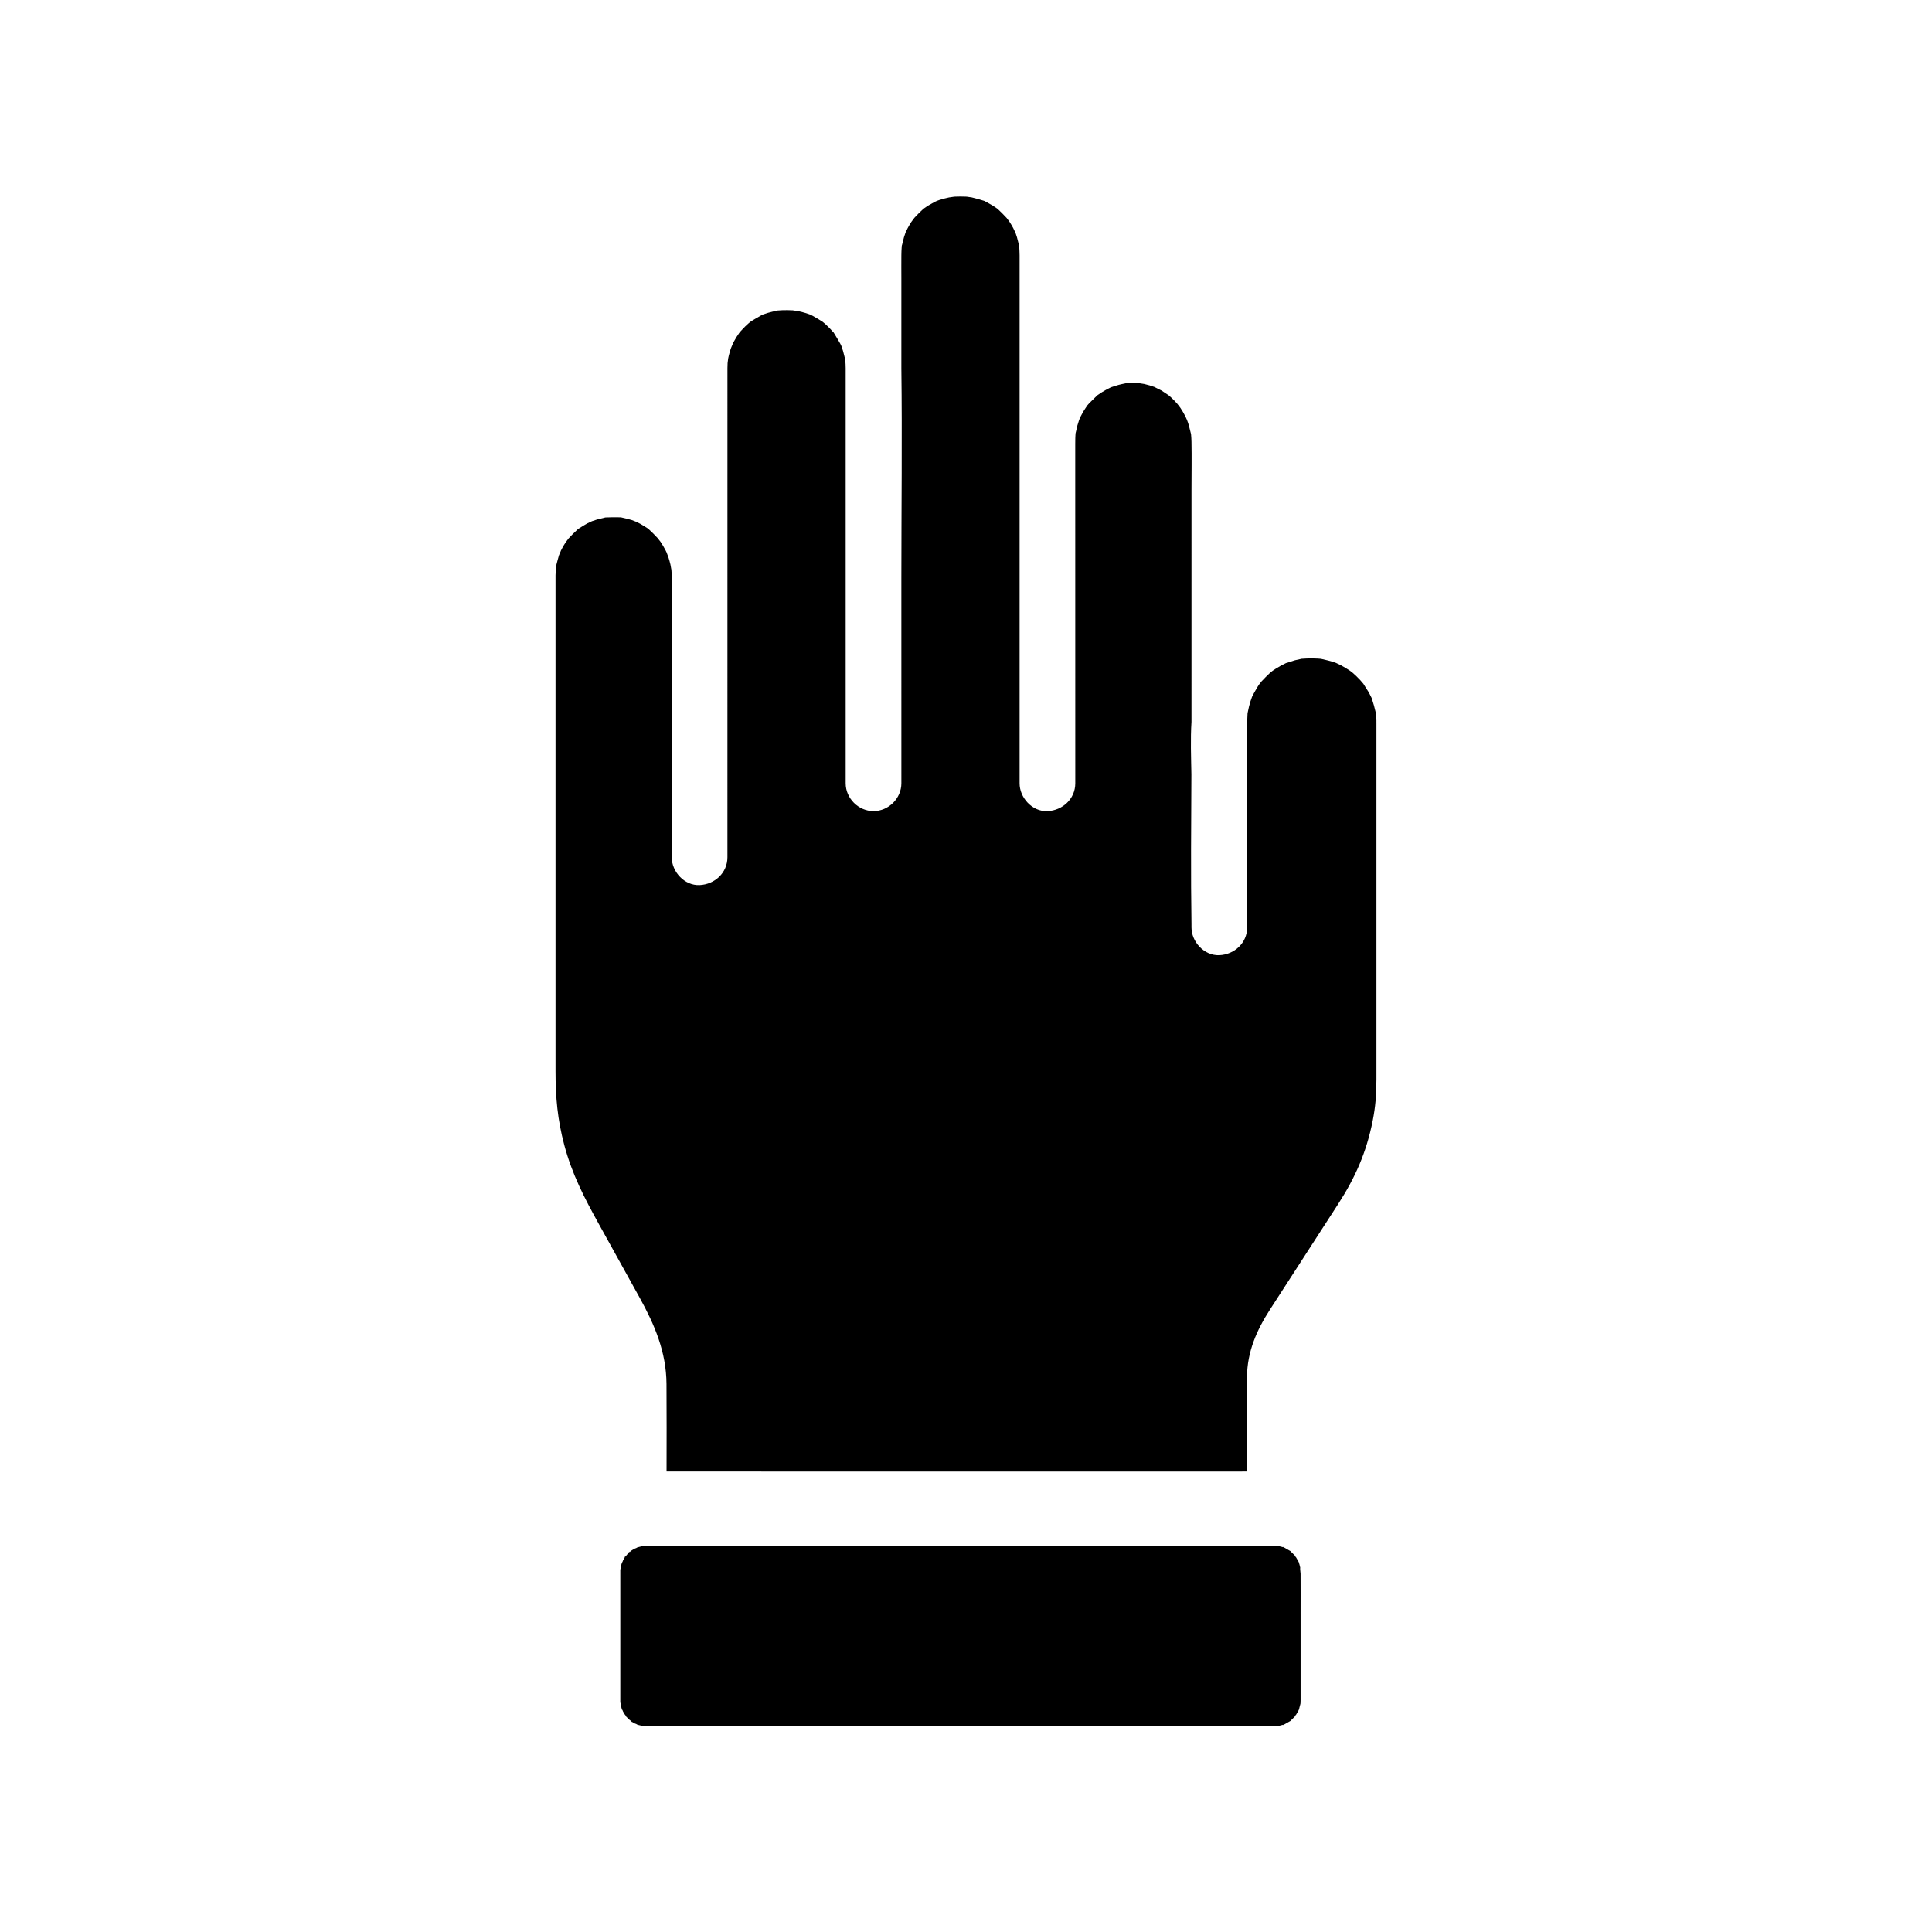
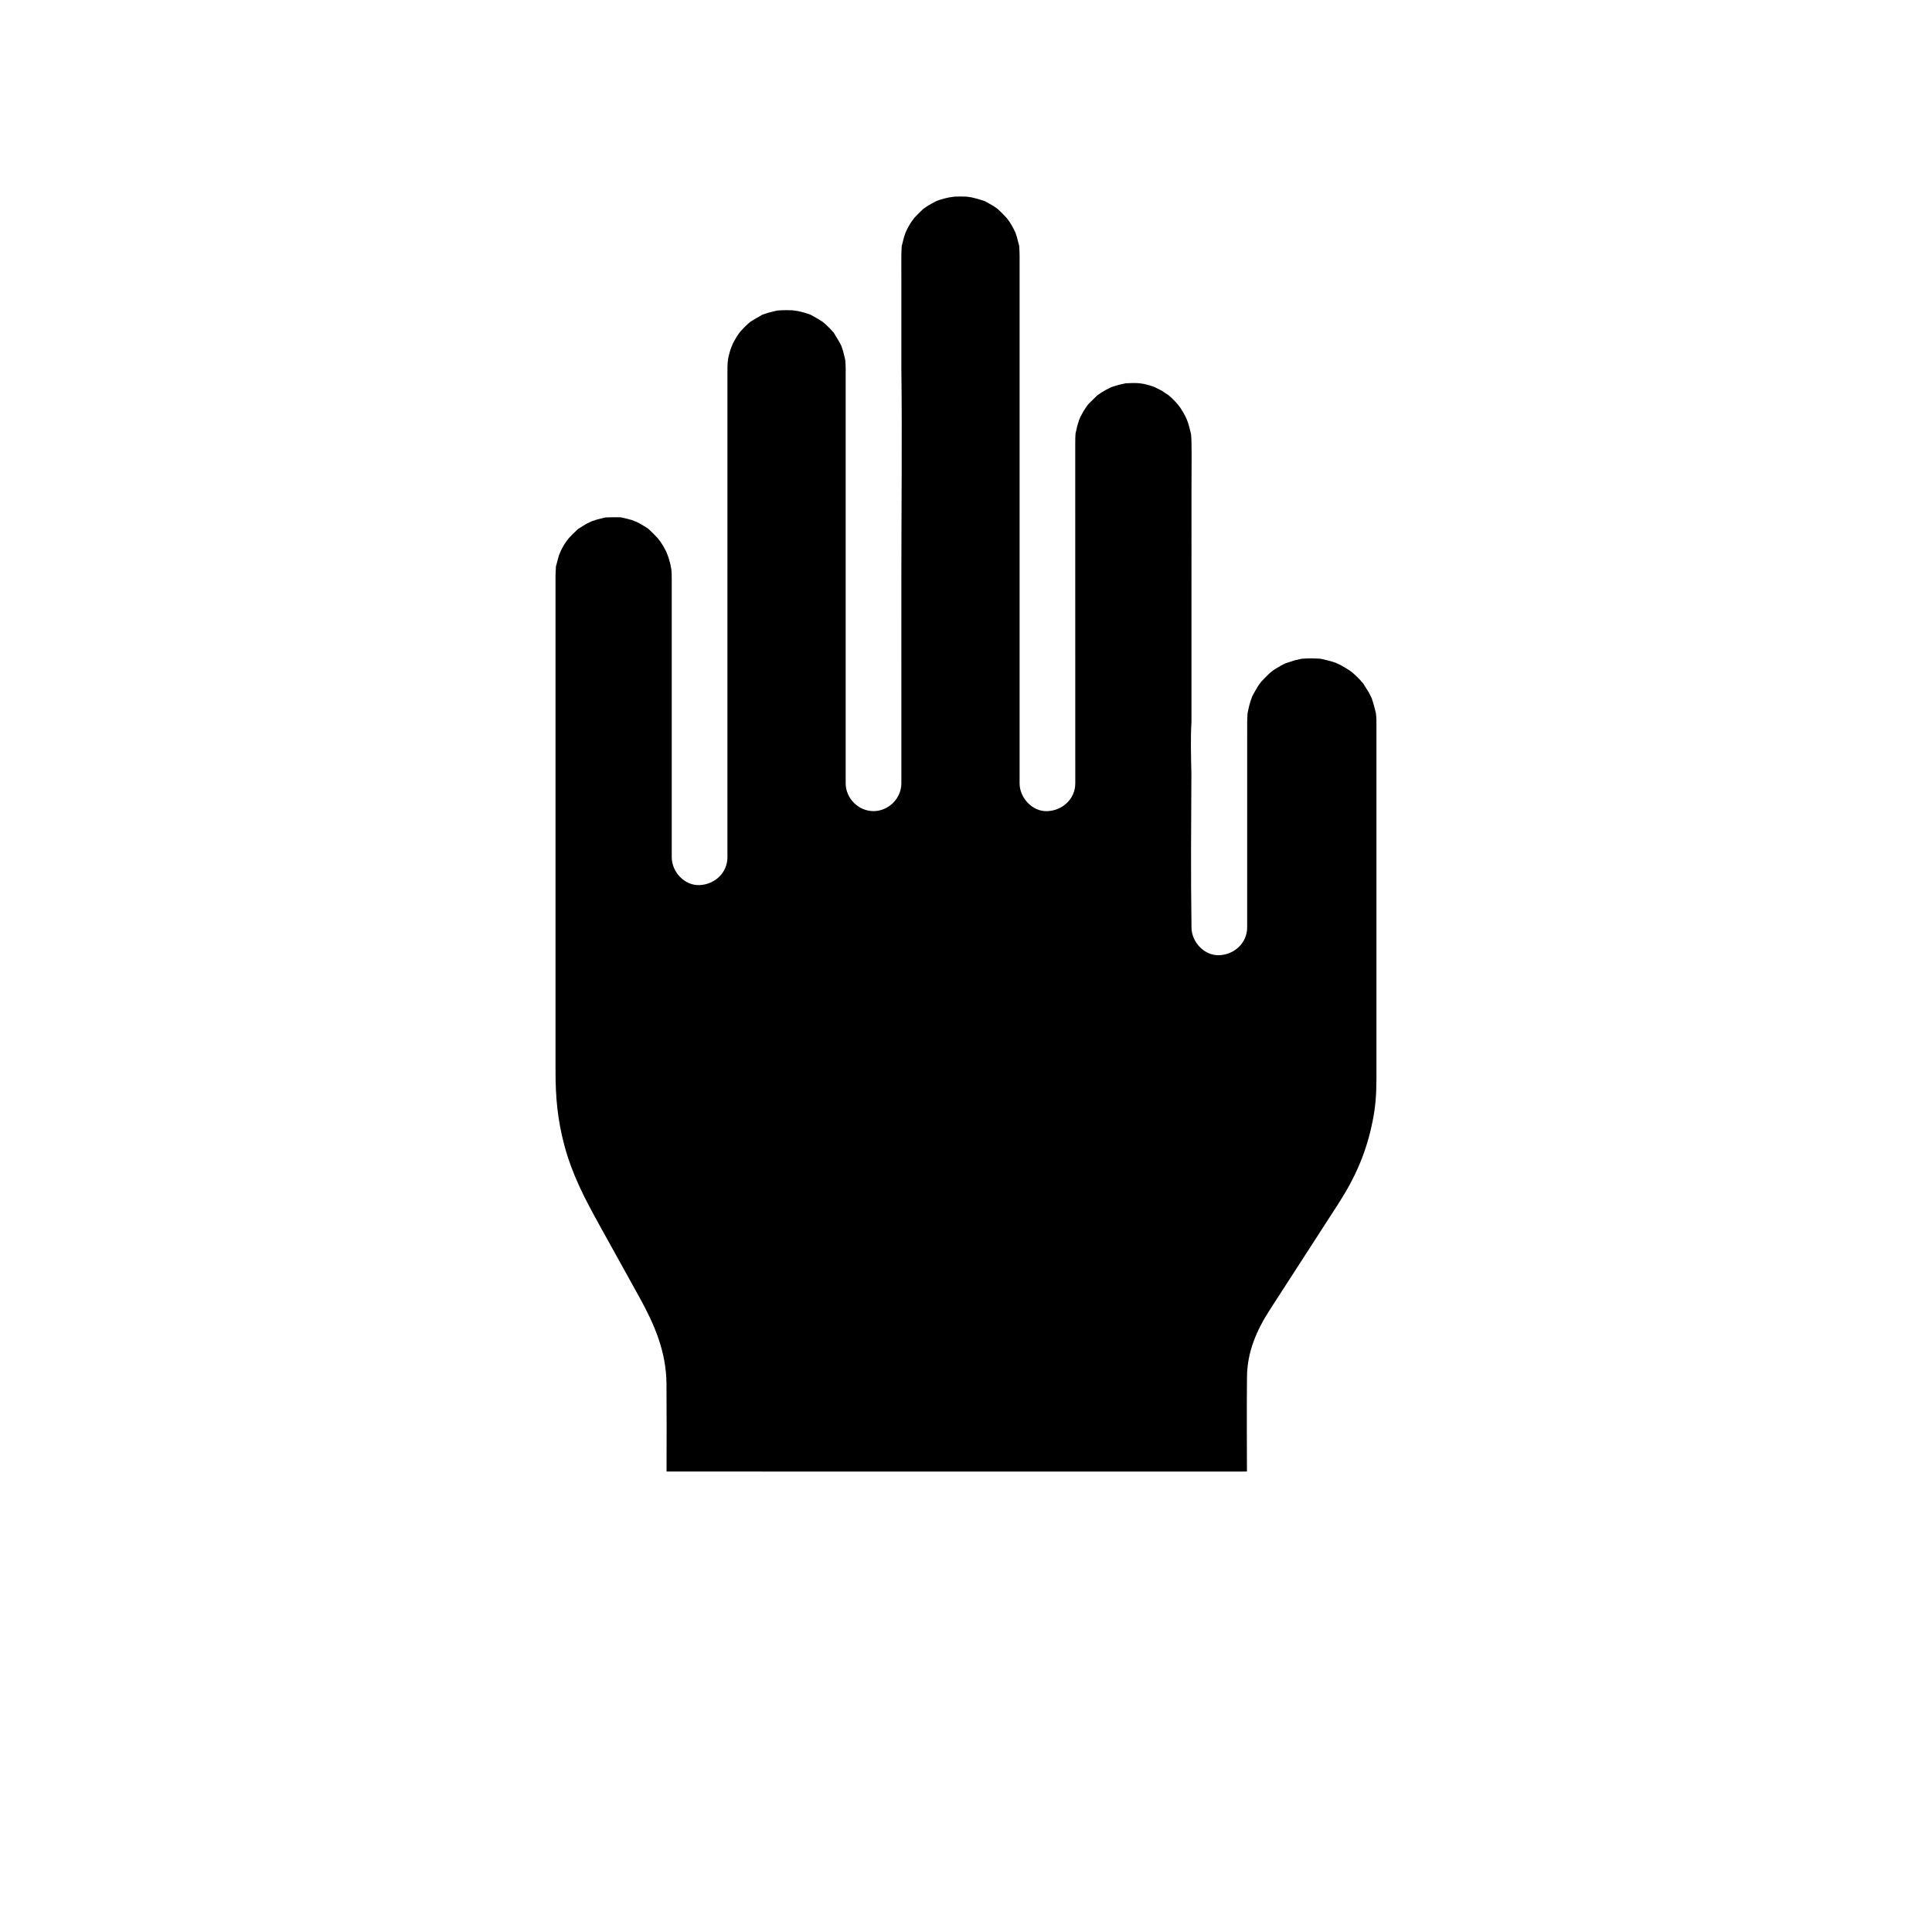
<svg xmlns="http://www.w3.org/2000/svg" fill="#000000" width="800px" height="800px" version="1.1" viewBox="144 144 512 512">
  <g>
    <path d="m508.77 335.63v0.641c0.004 2.863 0 5.727 0 8.59v85.176c-0.012 4.203-0.262 7.285-0.988 10.961-1.672 8.43-4.613 15.055-9.215 22.18-2.824 4.367-5.648 8.734-8.469 13.102-3.172 4.914-6.352 9.832-9.523 14.742-3.551 5.5-6.051 11.184-6.109 17.914-0.078 8.344-0.035 16.688-0.012 25.031-1.102 0.004-2.211 0.012-3.312 0.012h-118.99c-10.5 0-21.004-0.043-31.508-0.016 0.016-7.734 0.035-15.469-0.016-23.203-0.055-8.5-3.164-15.73-7.168-22.961-3.578-6.453-7.148-12.91-10.727-19.363-3.891-7.027-7.152-13.293-9.211-21.062-1.762-6.668-2.301-12.488-2.301-19.477v-128.01c0-0.973-0.004-1.949 0-2.918v-0.512c0.012-0.695 0.051-1.371 0.094-2.066 0.004-0.113 0.012-0.211 0.012-0.297 0.031-0.098 0.07-0.223 0.117-0.391 0.242-0.84 0.41-1.699 0.684-2.535 0.062-0.188 0.656-1.484 0.461-1.133 0.156-0.32 0.32-0.641 0.492-0.949 0.262-0.469 0.535-0.926 0.832-1.371 0.09-0.133 0.738-0.965 0.762-1.023l0.004-0.004c0.719-0.797 1.48-1.531 2.269-2.273 0.098-0.094 0.176-0.172 0.242-0.23 0.078-0.051 0.172-0.102 0.289-0.176 0.734-0.453 1.438-0.926 2.195-1.328 0.145-0.078 1.234-0.555 1.172-0.555 0.418-0.152 0.84-0.289 1.266-0.418 0.633-0.188 1.285-0.305 1.918-0.477 0.156-0.039 0.281-0.074 0.375-0.102 0.09 0 0.191-0.004 0.316-0.012 1.152-0.051 2.273-0.059 3.418-0.031 0.168 0.004 0.301 0.004 0.402 0.004 0.082 0.02 0.188 0.043 0.305 0.074 0.859 0.195 1.719 0.379 2.562 0.645 0.156 0.051 1.391 0.551 1.195 0.441 0.41 0.191 0.809 0.402 1.199 0.625 0.562 0.316 1.086 0.684 1.637 1.012 0.129 0.078 0.23 0.137 0.316 0.188 0.062 0.059 0.137 0.133 0.23 0.223 0.801 0.746 1.574 1.496 2.297 2.297 0 0.023 0.703 0.887 0.793 1.02 0.477 0.719 0.914 1.461 1.312 2.231 0.102 0.207 0.207 0.414 0.305 0.621-0.07-0.109 0.41 1.082 0.453 1.23 0.203 0.629 0.379 1.266 0.531 1.91 0.039 0.164 0.25 1.453 0.25 1.309 0.074 0.801 0.09 1.605 0.094 2.41v73.855c0 3.863 3.394 7.559 7.379 7.379 4-0.176 7.379-3.242 7.379-7.379l0.004-127.39c0-0.648-0.004-1.301 0-1.949v-0.242c0.004-0.457 0.016-0.91 0.039-1.363 0 0 0.129-0.91 0.152-1.227v-0.004c0.078-0.355 0.168-0.758 0.168-0.762 0.152-0.633 0.336-1.266 0.535-1.883 0.062-0.188 0.648-1.484 0.457-1.133 0.102-0.223 0.211-0.441 0.328-0.66 0.441-0.828 0.941-1.617 1.48-2.383 0-0.004 0.004-0.004 0.004-0.004 0.09-0.117 0.195-0.246 0.254-0.309 0.441-0.461 0.855-0.945 1.312-1.387 0.305-0.297 0.629-0.566 0.934-0.859 0.148-0.121 0.266-0.223 0.344-0.285 0.004-0.012 0.012-0.016 0.02-0.02 0.137-0.094 0.277-0.188 0.418-0.281 0.82-0.508 1.652-0.969 2.488-1.453 0.133-0.078 0.234-0.137 0.316-0.191 0.078-0.023 0.176-0.055 0.289-0.09 0.414-0.133 0.816-0.285 1.234-0.41 0.629-0.191 1.273-0.305 1.91-0.488 0.121-0.035 0.449-0.094 0.609-0.121 0.016 0 0.035-0.004 0.051-0.004 0.855-0.078 1.719-0.098 2.574-0.09 0.457 0.004 0.91 0.016 1.363 0.043 0.207 0.012 1.559 0.246 1.301 0.176 0.762 0.164 1.52 0.344 2.269 0.582 0.34 0.109 0.68 0.223 1.012 0.344 0.012 0.004 0.023 0.004 0.035 0.016 0.004 0 0.012 0.004 0.012 0.004 0.016 0 0.035 0.012 0.051 0.02 0.148 0.07 0.34 0.156 0.422 0.207 0.941 0.547 1.883 1.055 2.785 1.652 0.023 0.02 0.043 0.035 0.07 0.051 0.168 0.137 0.523 0.414 0.656 0.547 0.379 0.367 0.777 0.719 1.145 1.098 0.297 0.305 0.566 0.633 0.859 0.941l0.242 0.242c0.043 0.074 0.098 0.168 0.168 0.277 0.57 0.906 1.094 1.824 1.629 2.75 0.059 0.102 0.176 0.363 0.246 0.516l0.004 0.004c0.156 0.434 0.305 0.875 0.438 1.32 0.191 0.629 0.305 1.277 0.488 1.91 0.035 0.129 0.09 0.449 0.117 0.609 0.004 0.02 0.012 0.035 0.012 0.051 0.059 0.684 0.078 1.367 0.09 2.051v109.97c0 3.988 3.379 7.379 7.379 7.379 1.996 0 3.836-0.848 5.188-2.188 1.348-1.348 2.195-3.188 2.195-5.191l-0.004-54.496c0-18.484 0.23-36.984 0-55.469v-23.906c0-2.031-0.023-4.059 0-6.09 0.004-0.727 0.039-1.453 0.09-2.18 0.012-0.117 0.016-0.223 0.02-0.305v-0.012c0.031-0.094 0.062-0.211 0.109-0.359 0.176-0.633 0.297-1.277 0.48-1.91 0.129-0.422 0.266-0.848 0.422-1.266l0.004-0.004c0.043-0.055 0.449-0.93 0.555-1.141 0.305-0.566 0.629-1.117 0.98-1.652 0.094-0.137 0.832-1.086 0.754-1.023 0.715-0.797 1.48-1.523 2.258-2.273 0.055-0.055 0.102-0.098 0.148-0.137 0.469-0.344 0.949-0.664 1.441-0.965 0.547-0.336 1.125-0.609 1.676-0.934 0.242-0.109 0.41-0.188 0.496-0.23 0.004-0.004 0.012-0.004 0.012-0.004 0.234-0.094 0.473-0.176 0.715-0.254 0.871-0.285 1.742-0.492 2.629-0.684-0.43 0.109 1.027-0.164 1.25-0.172 0.543-0.031 1.082-0.039 1.625-0.039 0.543 0 1.082 0.012 1.625 0.039 0.184 0.012 1.23 0.191 1.324 0.191h0.012c1.066 0.242 2.106 0.543 3.16 0.879 0.117 0.039 0.215 0.07 0.301 0.094 0.078 0.051 0.176 0.109 0.305 0.184 0.555 0.324 1.133 0.602 1.676 0.934 0.457 0.277 0.895 0.574 1.332 0.879 0.035 0.023 0.062 0.043 0.09 0.059 0.051 0.051 0.102 0.102 0.168 0.164 0.777 0.746 1.539 1.473 2.254 2.269 0.004 0.004 0.012 0.012 0.012 0.016 0.074 0.121 0.664 0.891 0.746 1.012 0.348 0.535 0.68 1.086 0.98 1.652 0.078 0.145 0.57 1.227 0.57 1.16 0.148 0.414 0.285 0.832 0.414 1.25 0.191 0.629 0.305 1.273 0.488 1.91 0.043 0.152 0.078 0.27 0.109 0.363 0.004 0.09 0.012 0.188 0.016 0.309 0.043 0.738 0.082 1.477 0.09 2.219 0.012 0.68 0 1.363 0 2.047v137.88c0 1.883 0.809 3.731 2.102 5.106 1.352 1.441 3.238 2.367 5.277 2.273 4-0.176 7.379-3.242 7.379-7.379l-0.012-82.297c0-2.539-0.004-5.082 0-7.621 0.004-1.039 0.004-2.078 0.117-3.109-0.062 0.625 0.297-1.23 0.414-1.668 0.145-0.527 0.32-1.043 0.488-1.566 0.062-0.203 0.277-0.664 0.355-0.836 0.012-0.016 0.016-0.023 0.02-0.035v-0.004c0.004-0.004 0.012-0.012 0.012-0.02v-0.004c0.301-0.574 0.605-1.145 0.945-1.703 0.266-0.434 0.551-0.852 0.836-1.266 0.164-0.195 0.324-0.383 0.496-0.57 0.676-0.684 1.352-1.348 2.047-2.008 0.043-0.043 0.09-0.082 0.121-0.117 0-0.004 0-0.004 0.004-0.004 0.395-0.285 0.797-0.551 1.211-0.812 0.754-0.469 1.531-0.891 2.328-1.273 0.016-0.004 0.035-0.016 0.051-0.02 0.012-0.004 0.02-0.012 0.031-0.016 0.07-0.023 0.133-0.051 0.176-0.062 0.625-0.191 1.242-0.414 1.875-0.582 0.531-0.145 1.074-0.25 1.613-0.363 0.082-0.02 0.148-0.035 0.195-0.043 0.004 0 0.012-0.004 0.012-0.004 0.051 0 0.098 0 0.152-0.004 0.914-0.039 1.824-0.094 2.742-0.062 0 0.004 0.535 0.043 0.934 0.07 0.363 0.07 1.086 0.176 1.105 0.176 0.969 0.211 1.918 0.508 2.848 0.84-0.062-0.02-0.102-0.031-0.117-0.031 0.098 0.094 1.543 0.746 1.855 0.93 0.336 0.195 1.965 1.359 1.691 1.086 0.645 0.535 1.258 1.117 1.844 1.723 0.262 0.277 0.516 0.562 0.762 0.848-0.148-0.156 0.492 0.613 0.695 0.922 0.477 0.719 0.922 1.465 1.312 2.234 0 0.004 0.25 0.555 0.414 0.906 0.004 0.004 0.004 0.012 0.012 0.02 0.129 0.363 0.34 0.926 0.34 0.926 0.27 0.84 0.438 1.703 0.668 2.559 0.031 0.098 0.051 0.188 0.074 0.266v0.016c0.004 0.023 0.004 0.051 0.012 0.074 0.062 0.68 0.102 1.352 0.113 2.031 0.078 4.109 0.004 8.227 0.004 12.336l-0.004 61.867c-0.289 4.613-0.098 9.332-0.023 13.883v0.055c-0.059 13.227-0.184 26.461 0.023 39.676 0.004 0.277 0 0.555 0 0.832 0 1.891 0.812 3.734 2.102 5.106 1.359 1.441 3.242 2.363 5.277 2.273 4-0.176 7.379-3.242 7.379-7.379l0.004-54.504c0.012-0.688 0.055-1.379 0.09-2.066 0.004-0.074 0.004-0.137 0.012-0.195v-0.004c0.012-0.039 0.02-0.094 0.035-0.156 0.109-0.535 0.215-1.078 0.348-1.609 0.215-0.859 0.477-1.723 0.797-2.547 0.004-0.012 0.004-0.02 0.016-0.031 0.004-0.004 0.016-0.023 0.023-0.055 0.074-0.152 0.184-0.375 0.234-0.469 0.434-0.738 0.809-1.504 1.273-2.223 0.117-0.188 0.242-0.367 0.363-0.547v-0.004h0.004c0-0.004 0.004-0.012 0.012-0.016 0 0-0.004-0.004 0-0.004 0.016-0.016 0.031-0.039 0.051-0.062 0.016-0.016 0.023-0.031 0.035-0.051 0.137-0.184 0.375-0.496 0.492-0.625 0.727-0.789 1.473-1.523 2.25-2.258 0.137-0.133 0.496-0.41 0.664-0.535 0.016-0.012 0.031-0.02 0.039-0.031 0.012-0.012 0.02-0.016 0.031-0.023 0.277-0.188 0.551-0.375 0.836-0.551 0.875-0.555 1.789-1.062 2.734-1.492-0.117 0.102 1.898-0.609 2.301-0.719 0.531-0.137 1.074-0.246 1.609-0.359 0.082-0.02 0.148-0.035 0.195-0.043 0.004 0 0.012-0.004 0.012-0.004 0.051 0 0.098 0 0.152-0.004 0.809-0.051 1.605-0.098 2.41-0.098 0.57 0.004 1.137 0.02 1.707 0.055 0.227 0.016 0.453 0.031 0.68 0.051 0.098 0.02 0.215 0.039 0.359 0.062 1.074 0.254 2.141 0.48 3.188 0.832 0.215 0.074 0.43 0.148 0.641 0.227-0.059 0 1.039 0.48 1.176 0.555 0.855 0.453 1.664 0.973 2.477 1.496 0.148 0.094 0.457 0.344 0.633 0.488 0.012 0.012 0.02 0.02 0.031 0.023 0.004 0 0.012 0.004 0.016 0.016 0.016 0.012 0.023 0.02 0.035 0.023 0.012 0.012 0.023 0.02 0.035 0.031l0.004 0.004c0.336 0.289 0.66 0.582 0.973 0.891 0.676 0.656 1.324 1.344 1.914 2.082-0.27-0.297 1.02 1.617 1.227 1.988 0.301 0.523 0.566 1.062 0.832 1.605 0.012 0.016 0.016 0.031 0.02 0.043 0.004 0.012 0.012 0.016 0.012 0.023 0.012 0.023 0.02 0.055 0.031 0.082 0.422 1.266 0.773 2.5 1.066 3.797 0.023 0.102 0.043 0.195 0.059 0.277 0.062 0.59 0.098 1.188 0.117 1.785 0 0.266-0.004 0.484 0 0.73z" />
-     <path d="m488.67 571.8v22.711c-0.004 0.227-0.012 0.453-0.016 0.676-0.012 0.117-0.02 0.223-0.023 0.305 0 0.012-0.004 0.02-0.004 0.031-0.109 0.418-0.227 0.836-0.328 1.254-0.016 0.059-0.035 0.113-0.055 0.172 0.082-0.195 0.305-0.43-0.004 0.148-0.02-0.02-0.02-0.055-0.012-0.09-0.012 0.023-0.016 0.055-0.023 0.078-0.023 0.07-0.051 0.133-0.07 0.191-0.02 0.031-0.039 0.062-0.059 0.102-0.203 0.348-0.41 0.703-0.609 1.055-0.074 0.039-0.203 0.176-0.176 0.285-0.004 0.012-0.012 0.016-0.016 0.023-0.023 0.035-0.051 0.07-0.07 0.098-0.039 0.043-0.09 0.09-0.137 0.137-0.301 0.297-0.594 0.59-0.891 0.891-0.082 0.082-0.152 0.152-0.211 0.215-0.078 0.043-0.176 0.098-0.297 0.164-0.363 0.207-0.734 0.418-1.098 0.629-0.055 0.031-0.102 0.059-0.148 0.082-0.004 0-0.012 0.004-0.012 0.004-0.062 0.02-0.133 0.039-0.195 0.062 0.031-0.012 0.055-0.004 0.07 0.012-0.551 0.297-0.359 0.102-0.168 0.02-0.051 0.016-0.098 0.031-0.148 0.043-0.418 0.102-0.836 0.215-1.254 0.324-0.02 0.004-0.043 0.012-0.062 0.016-0.316 0.02-0.629 0.031-0.945 0.031l-163.14 0.004c-1.027 0-2.055 0.016-3.086 0h-0.137c-0.242-0.004-0.586-0.012-0.812-0.02-0.422-0.094-1.062-0.234-1.57-0.367-0.23-0.145-0.547-0.316-0.703-0.328-0.207-0.113-0.414-0.223-0.609-0.34-0.02-0.016-0.172-0.109-0.355-0.227 0.25 0.27 0.355 0.453-0.191-0.109-0.012-0.012-0.02-0.02-0.035-0.035 0.074 0.051 0.148 0.098 0.223 0.137-0.172-0.184-0.41-0.41-0.562-0.473-0.223-0.215-0.508-0.496-0.758-0.754-0.109-0.223-0.289-0.535-0.441-0.66-0.145-0.25-0.289-0.5-0.438-0.754-0.035-0.152-0.164-0.402-0.285-0.605 0.023 0.078 0.051 0.168 0.078 0.246-0.023-0.031-0.039-0.062-0.059-0.094-0.41-0.695-0.246-0.523-0.02-0.156-0.082-0.254-0.148-0.477-0.148-0.477-0.07-0.23-0.117-0.469-0.172-0.703 0.012-0.145-0.043-0.414-0.102-0.648-0.004-0.379 0-0.793 0-0.98-0.012-1.285 0-2.566 0-3.856v-27.855c0-0.172-0.016-1.535 0-2.406 0.059-0.23 0.113-0.496 0.102-0.633 0.055-0.234 0.109-0.473 0.172-0.707 0.016-0.039 0.074-0.25 0.148-0.48 0.129-0.211 0.266-0.477 0.289-0.629 0.156-0.281 0.359-0.645 0.543-0.961-0.254 0.234-0.402 0.309 0.129-0.207-0.039 0.062-0.078 0.133-0.121 0.203 0.176-0.156 0.41-0.398 0.488-0.562 0.207-0.203 0.414-0.414 0.613-0.621-0.07 0.039-0.121 0.043-0.152 0 0-0.016 0.223-0.164 0.461-0.316-0.098 0.102-0.203 0.211-0.305 0.316 0.152-0.078 0.379-0.285 0.535-0.461 0.188-0.117 0.344-0.215 0.363-0.23 0.203-0.121 0.414-0.23 0.621-0.344 0.156-0.02 0.449-0.172 0.668-0.309 0.379-0.102 0.82-0.211 1.168-0.297 0.129 0.004 0.355-0.039 0.57-0.094 0.34-0.016 0.676-0.016 0.676-0.016 0.184-0.004 0.359 0 0.543 0 1.352-0.004 2.707 0 4.059 0l160.58-0.004c0.348 0 0.699-0.004 1.047 0h0.121c0.211 0.004 0.809 0.082 1.137 0.078 0.277 0.059 0.547 0.117 0.816 0.195 0.145 0.043 0.289 0.09 0.434 0.129-0.184-0.09-0.336-0.254 0.195 0.031-0.012 0.012-0.031 0.016-0.051 0.016 0.016 0.004 0.023 0.012 0.039 0.016 0.062 0.023 0.121 0.043 0.176 0.062 0.035 0.02 0.074 0.039 0.113 0.062 0.363 0.211 0.734 0.43 1.098 0.633 0.117 0.062 0.215 0.117 0.297 0.164 0.059 0.062 0.129 0.133 0.211 0.215 0.297 0.297 0.59 0.594 0.891 0.891 0.059 0.059 0.113 0.113 0.164 0.164 0.016 0.031 0.039 0.062 0.059 0.094-0.023 0.113 0.102 0.246 0.176 0.289 0.234 0.418 0.469 0.832 0.703 1.238 0.094 0.305 0.195 0.645 0.223 0.727 0.07 0.25 0.129 0.5 0.184 0.754-0.074 0.41 0.094 1.199 0.098 1.637 0.023 3.586 0.004 7.168 0.004 10.75z" />
  </g>
</svg>